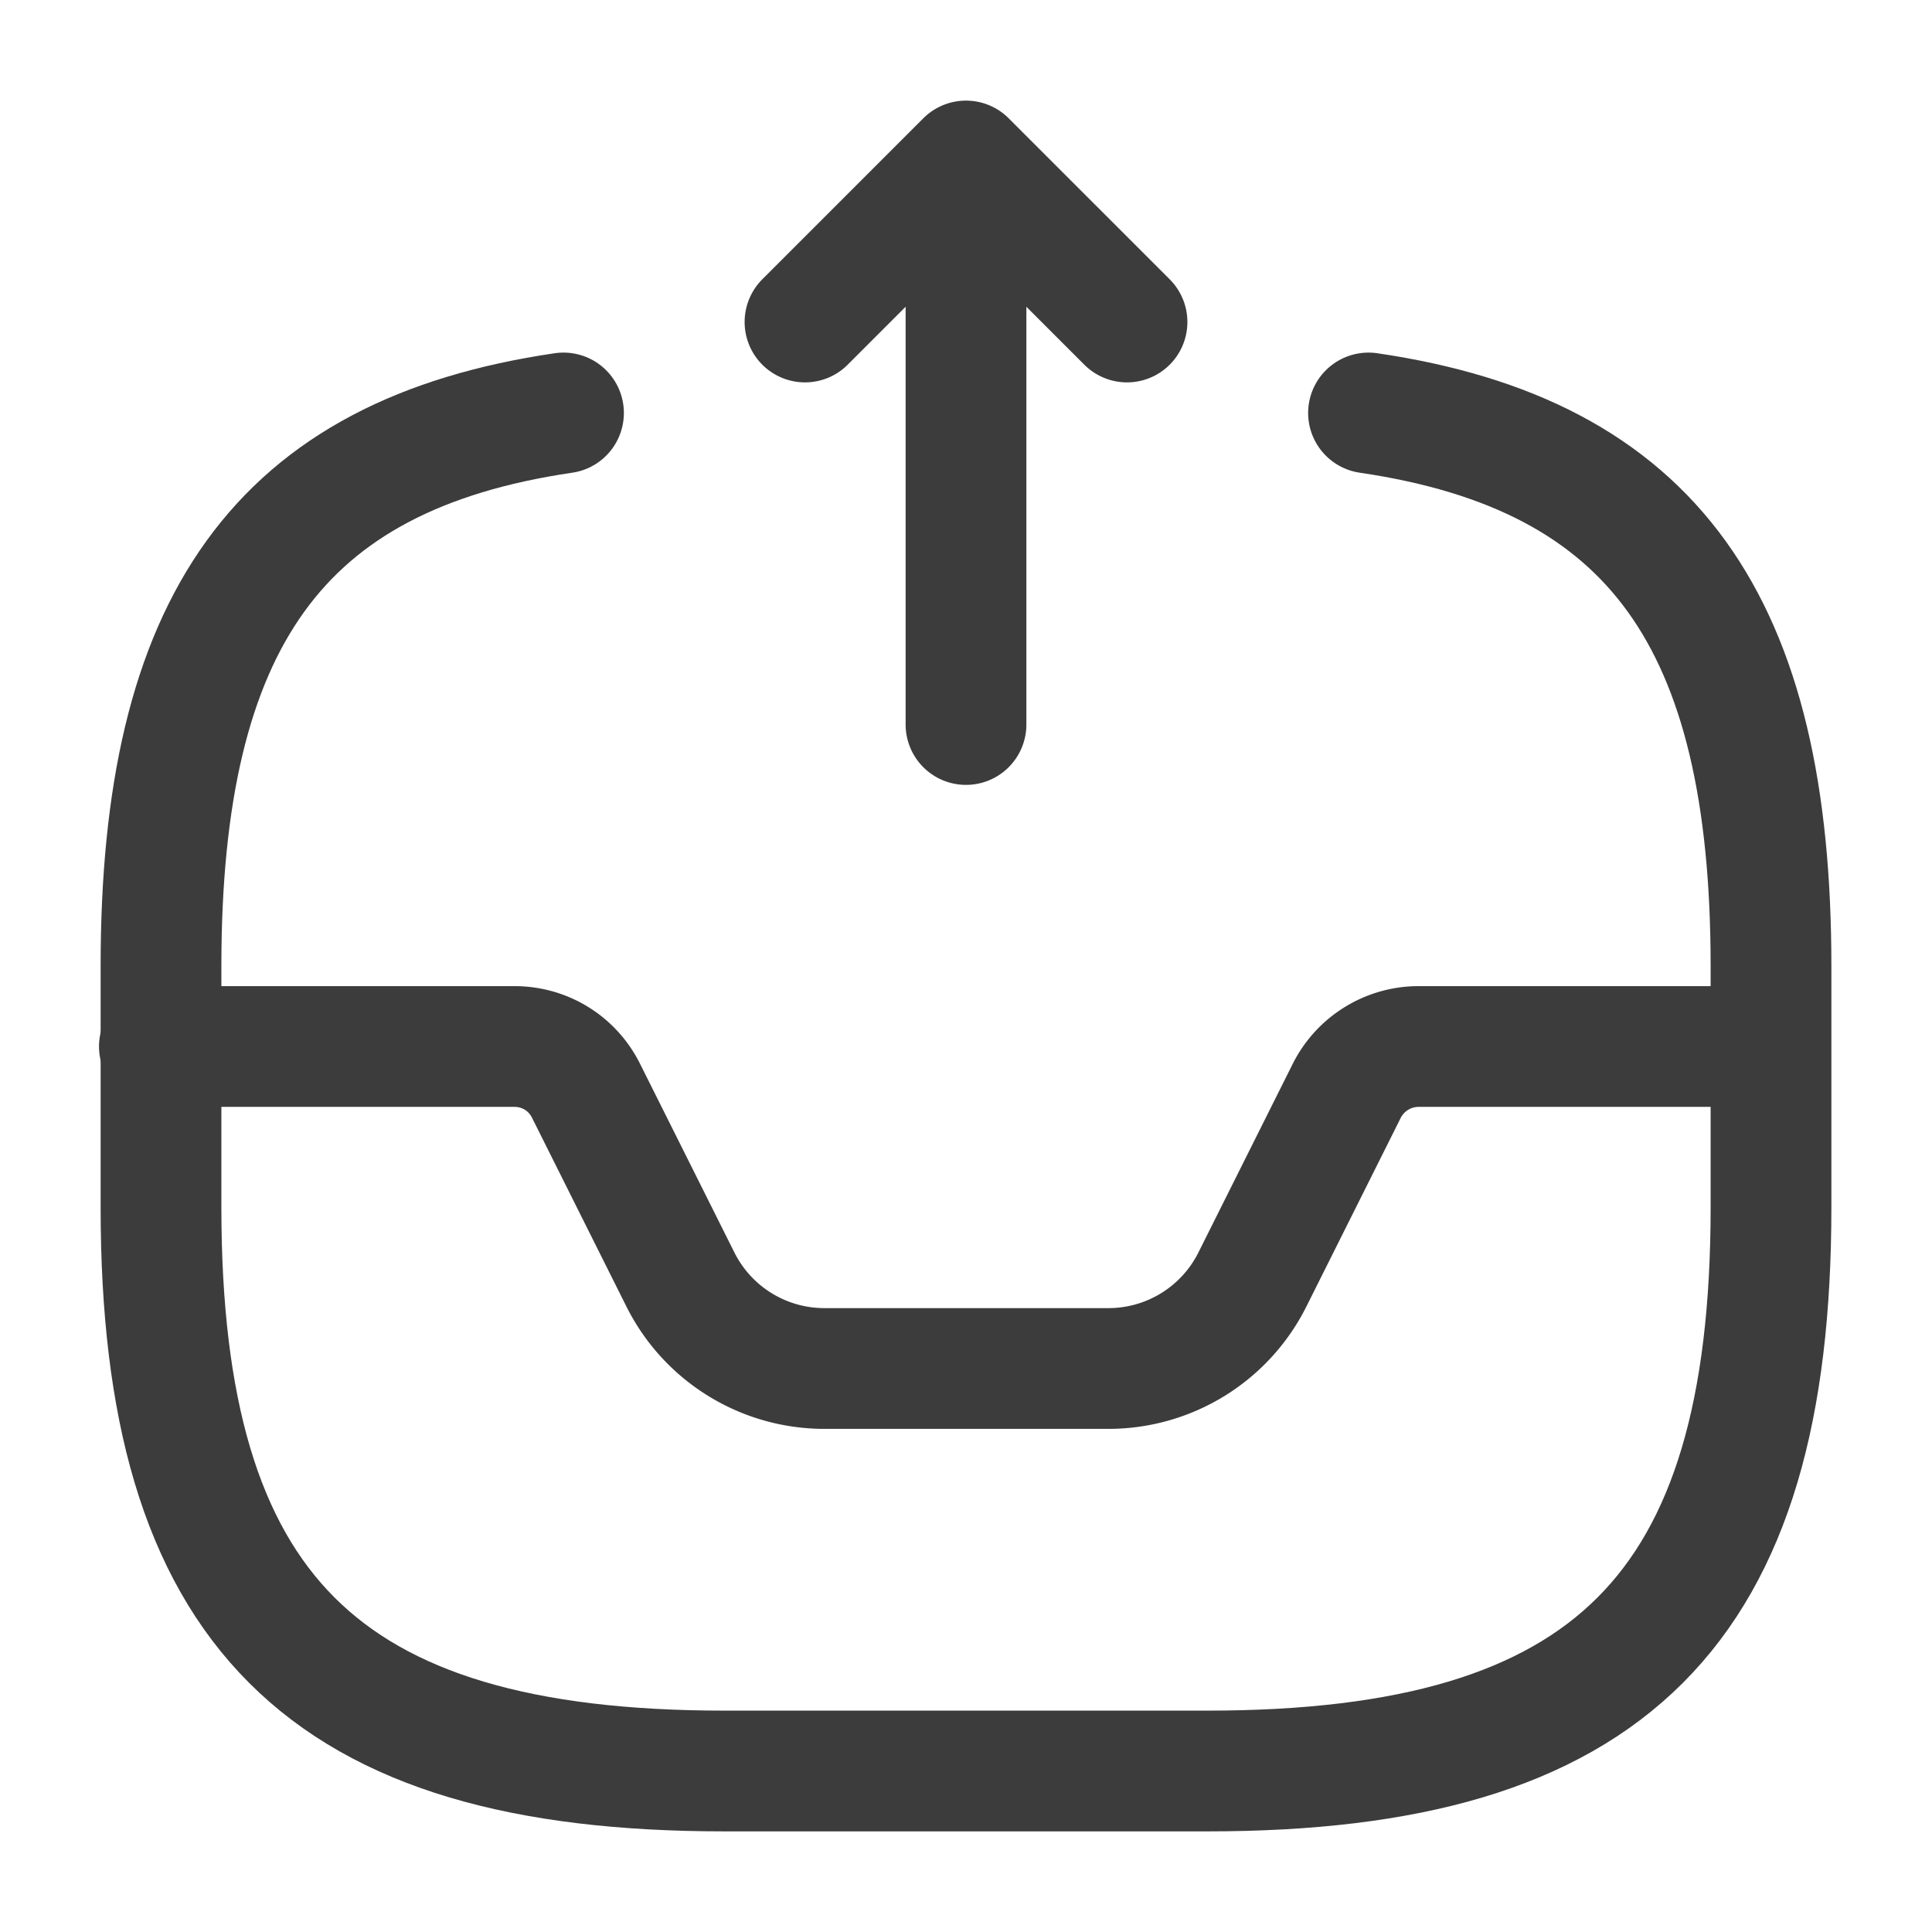
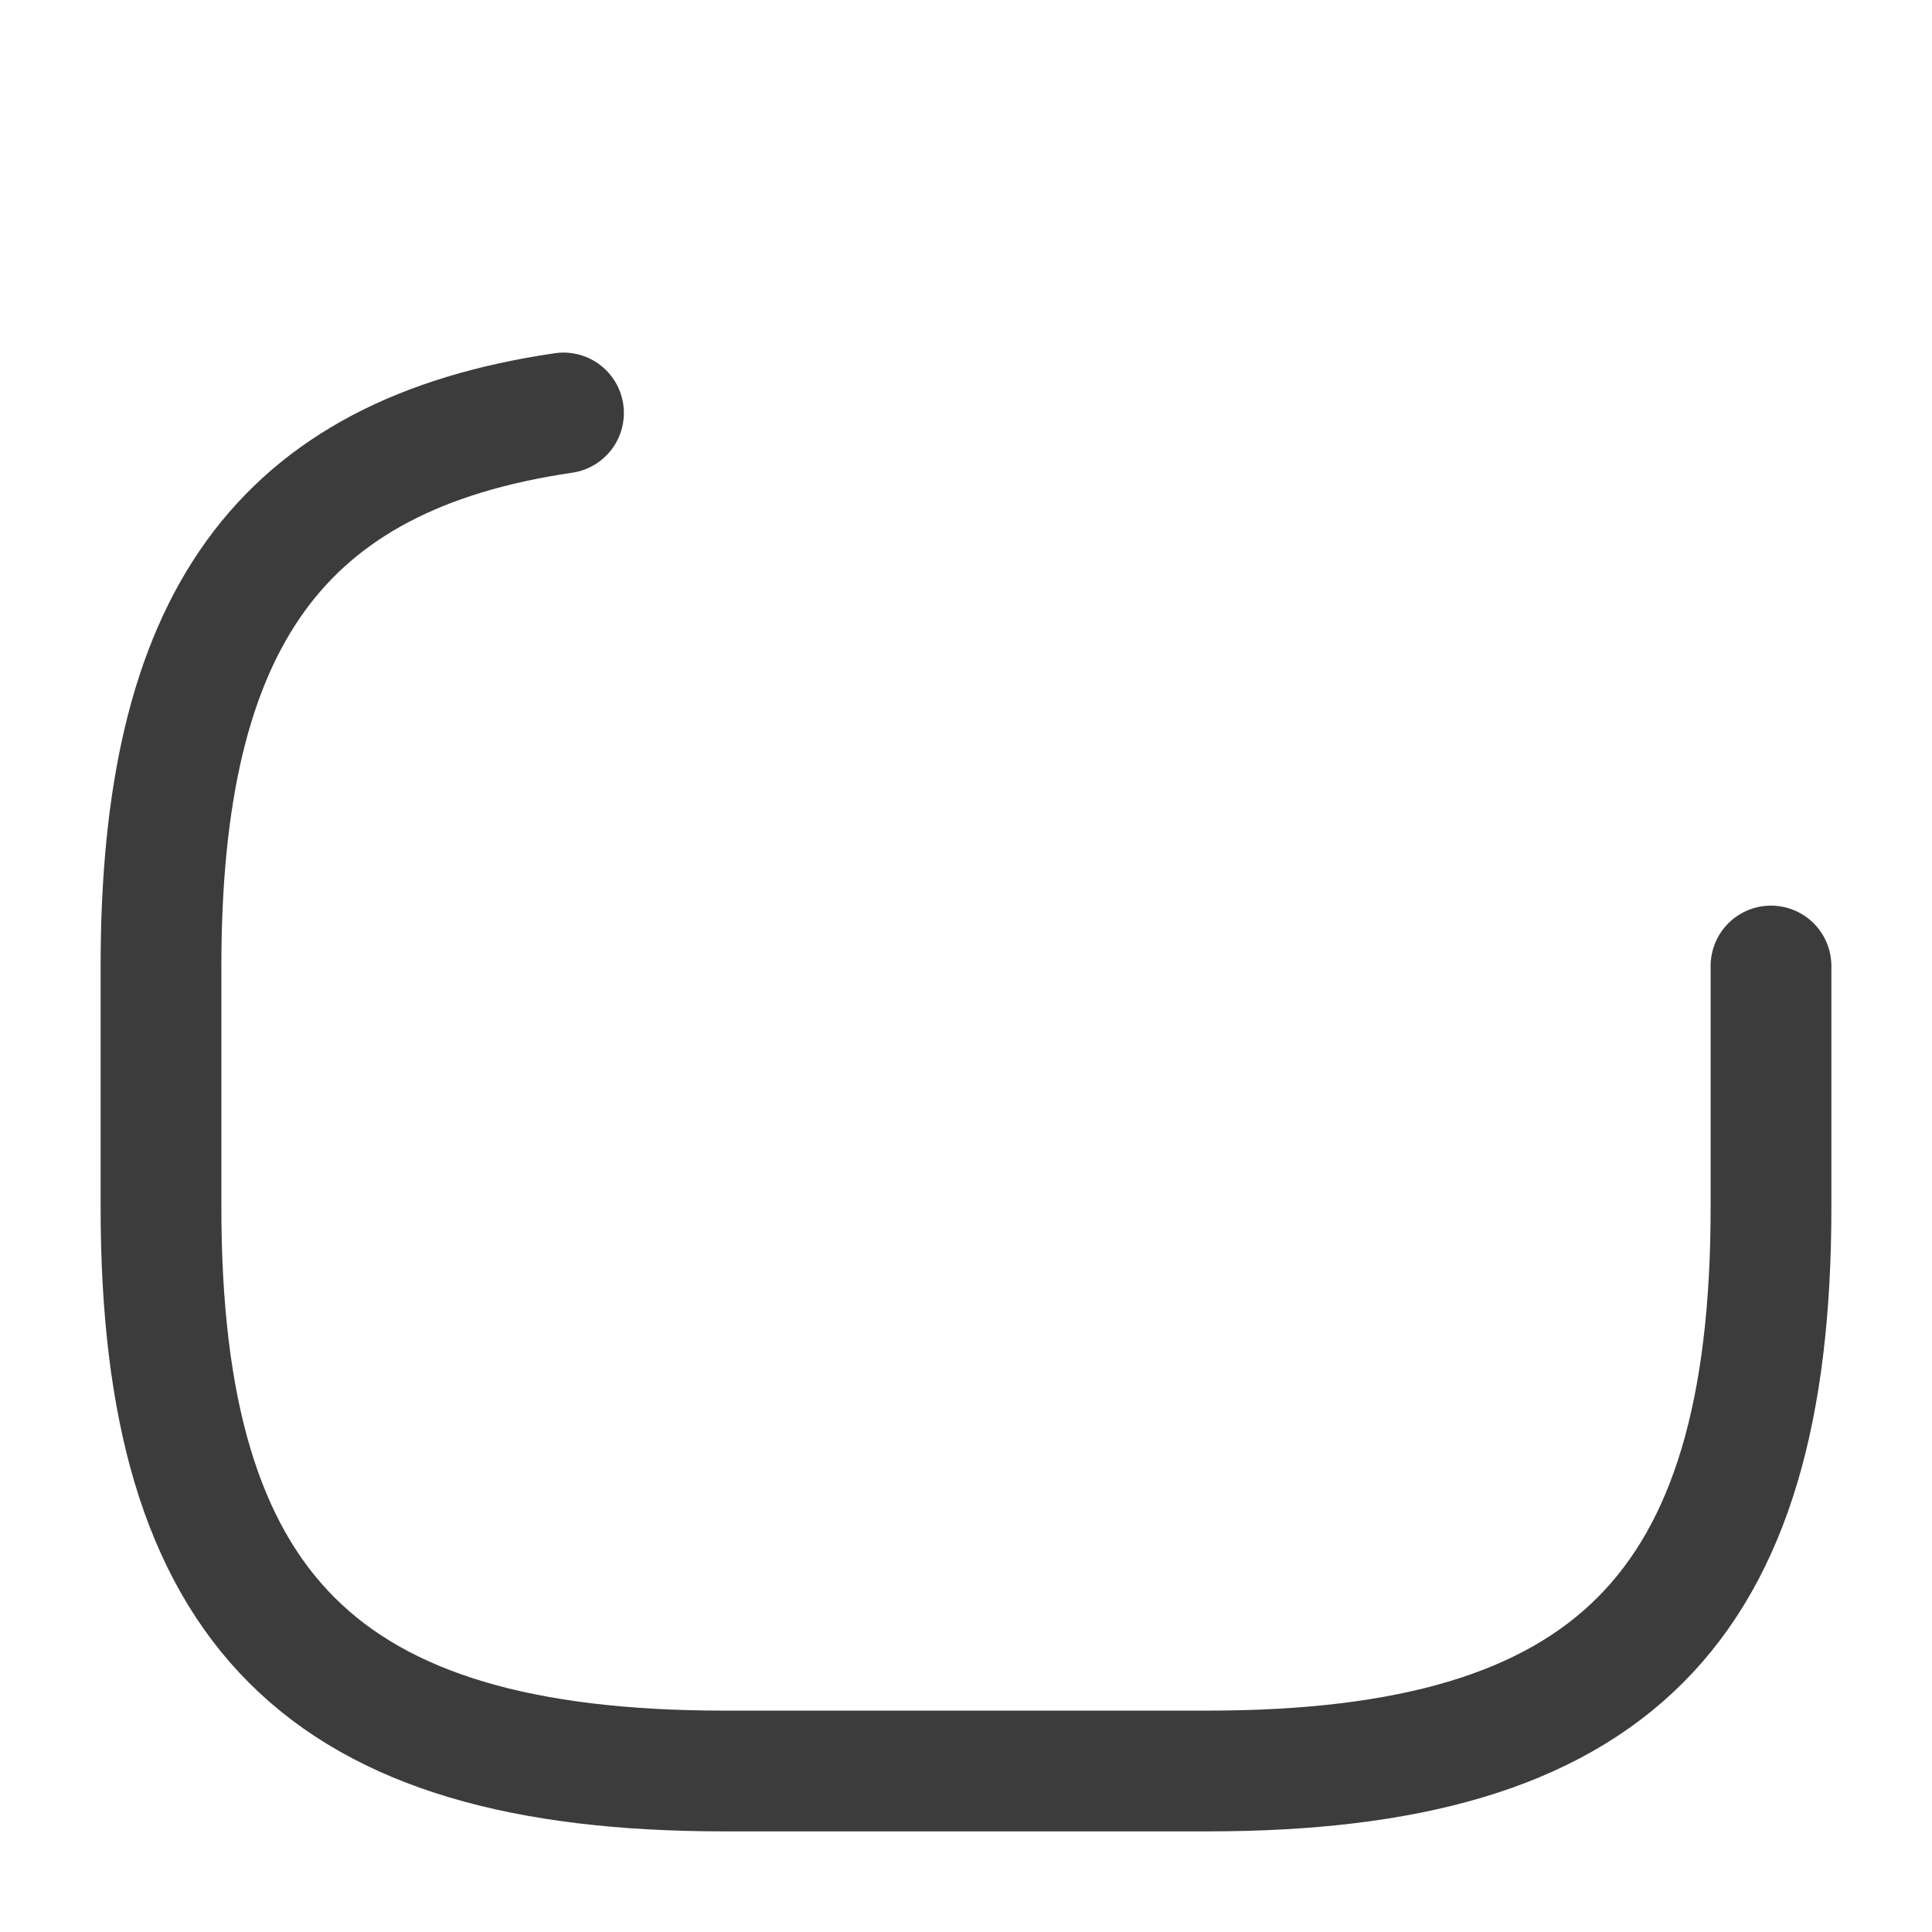
<svg xmlns="http://www.w3.org/2000/svg" width="24" height="24" fill="none">
-   <path d="M12 9V2l-2 2M12 2l2 2M1.98 13h4.41c.38 0 .72.21.89.55l1.17 2.34A2 2 0 0 0 10.24 17h3.53a2 2 0 0 0 1.79-1.11l1.17-2.34a1 1 0 0 1 .89-.55h4.36" stroke="#3C3C3C" stroke-width="1.5" stroke-linecap="round" stroke-linejoin="round" />
-   <path d="M7 5.13c-3.54.52-5 2.6-5 6.87v3c0 5 2 7 7 7h6c5 0 7-2 7-7v-3c0-4.27-1.46-6.35-5-6.87" stroke="#3C3C3C" stroke-width="1.5" stroke-linecap="round" stroke-linejoin="round" />
+   <path d="M7 5.13c-3.54.52-5 2.6-5 6.87v3c0 5 2 7 7 7h6c5 0 7-2 7-7v-3" stroke="#3C3C3C" stroke-width="1.5" stroke-linecap="round" stroke-linejoin="round" />
</svg>